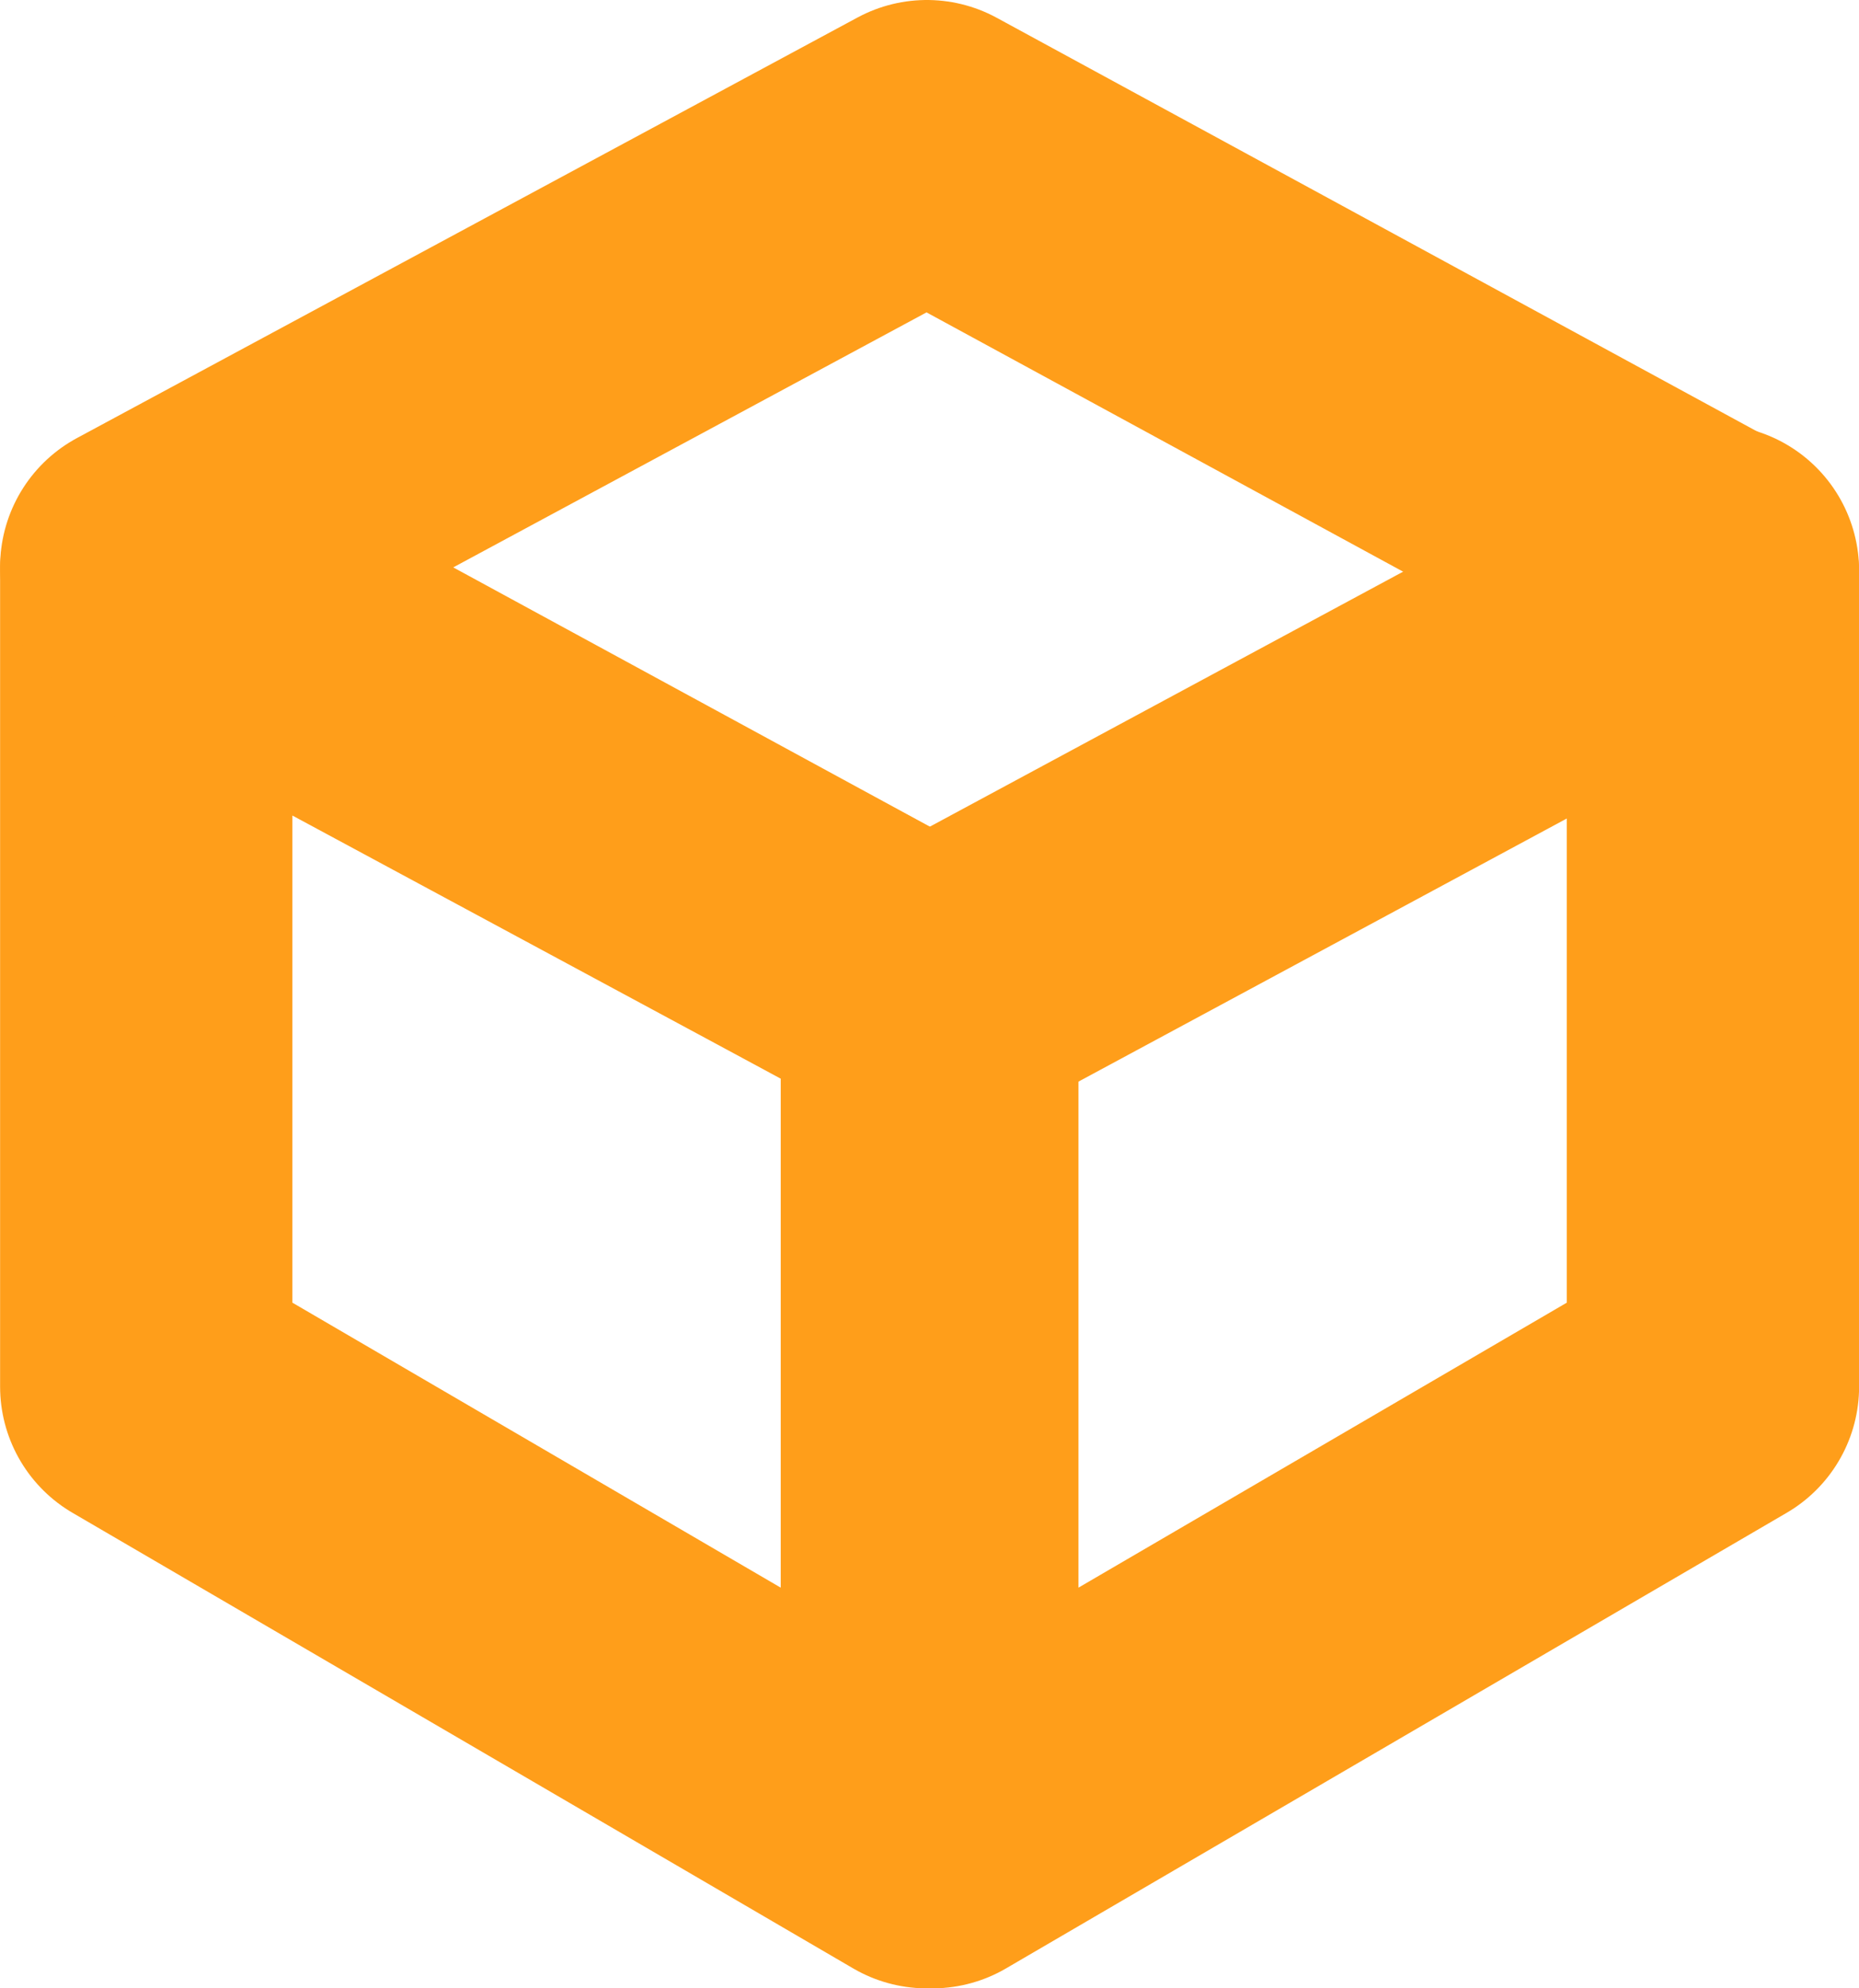
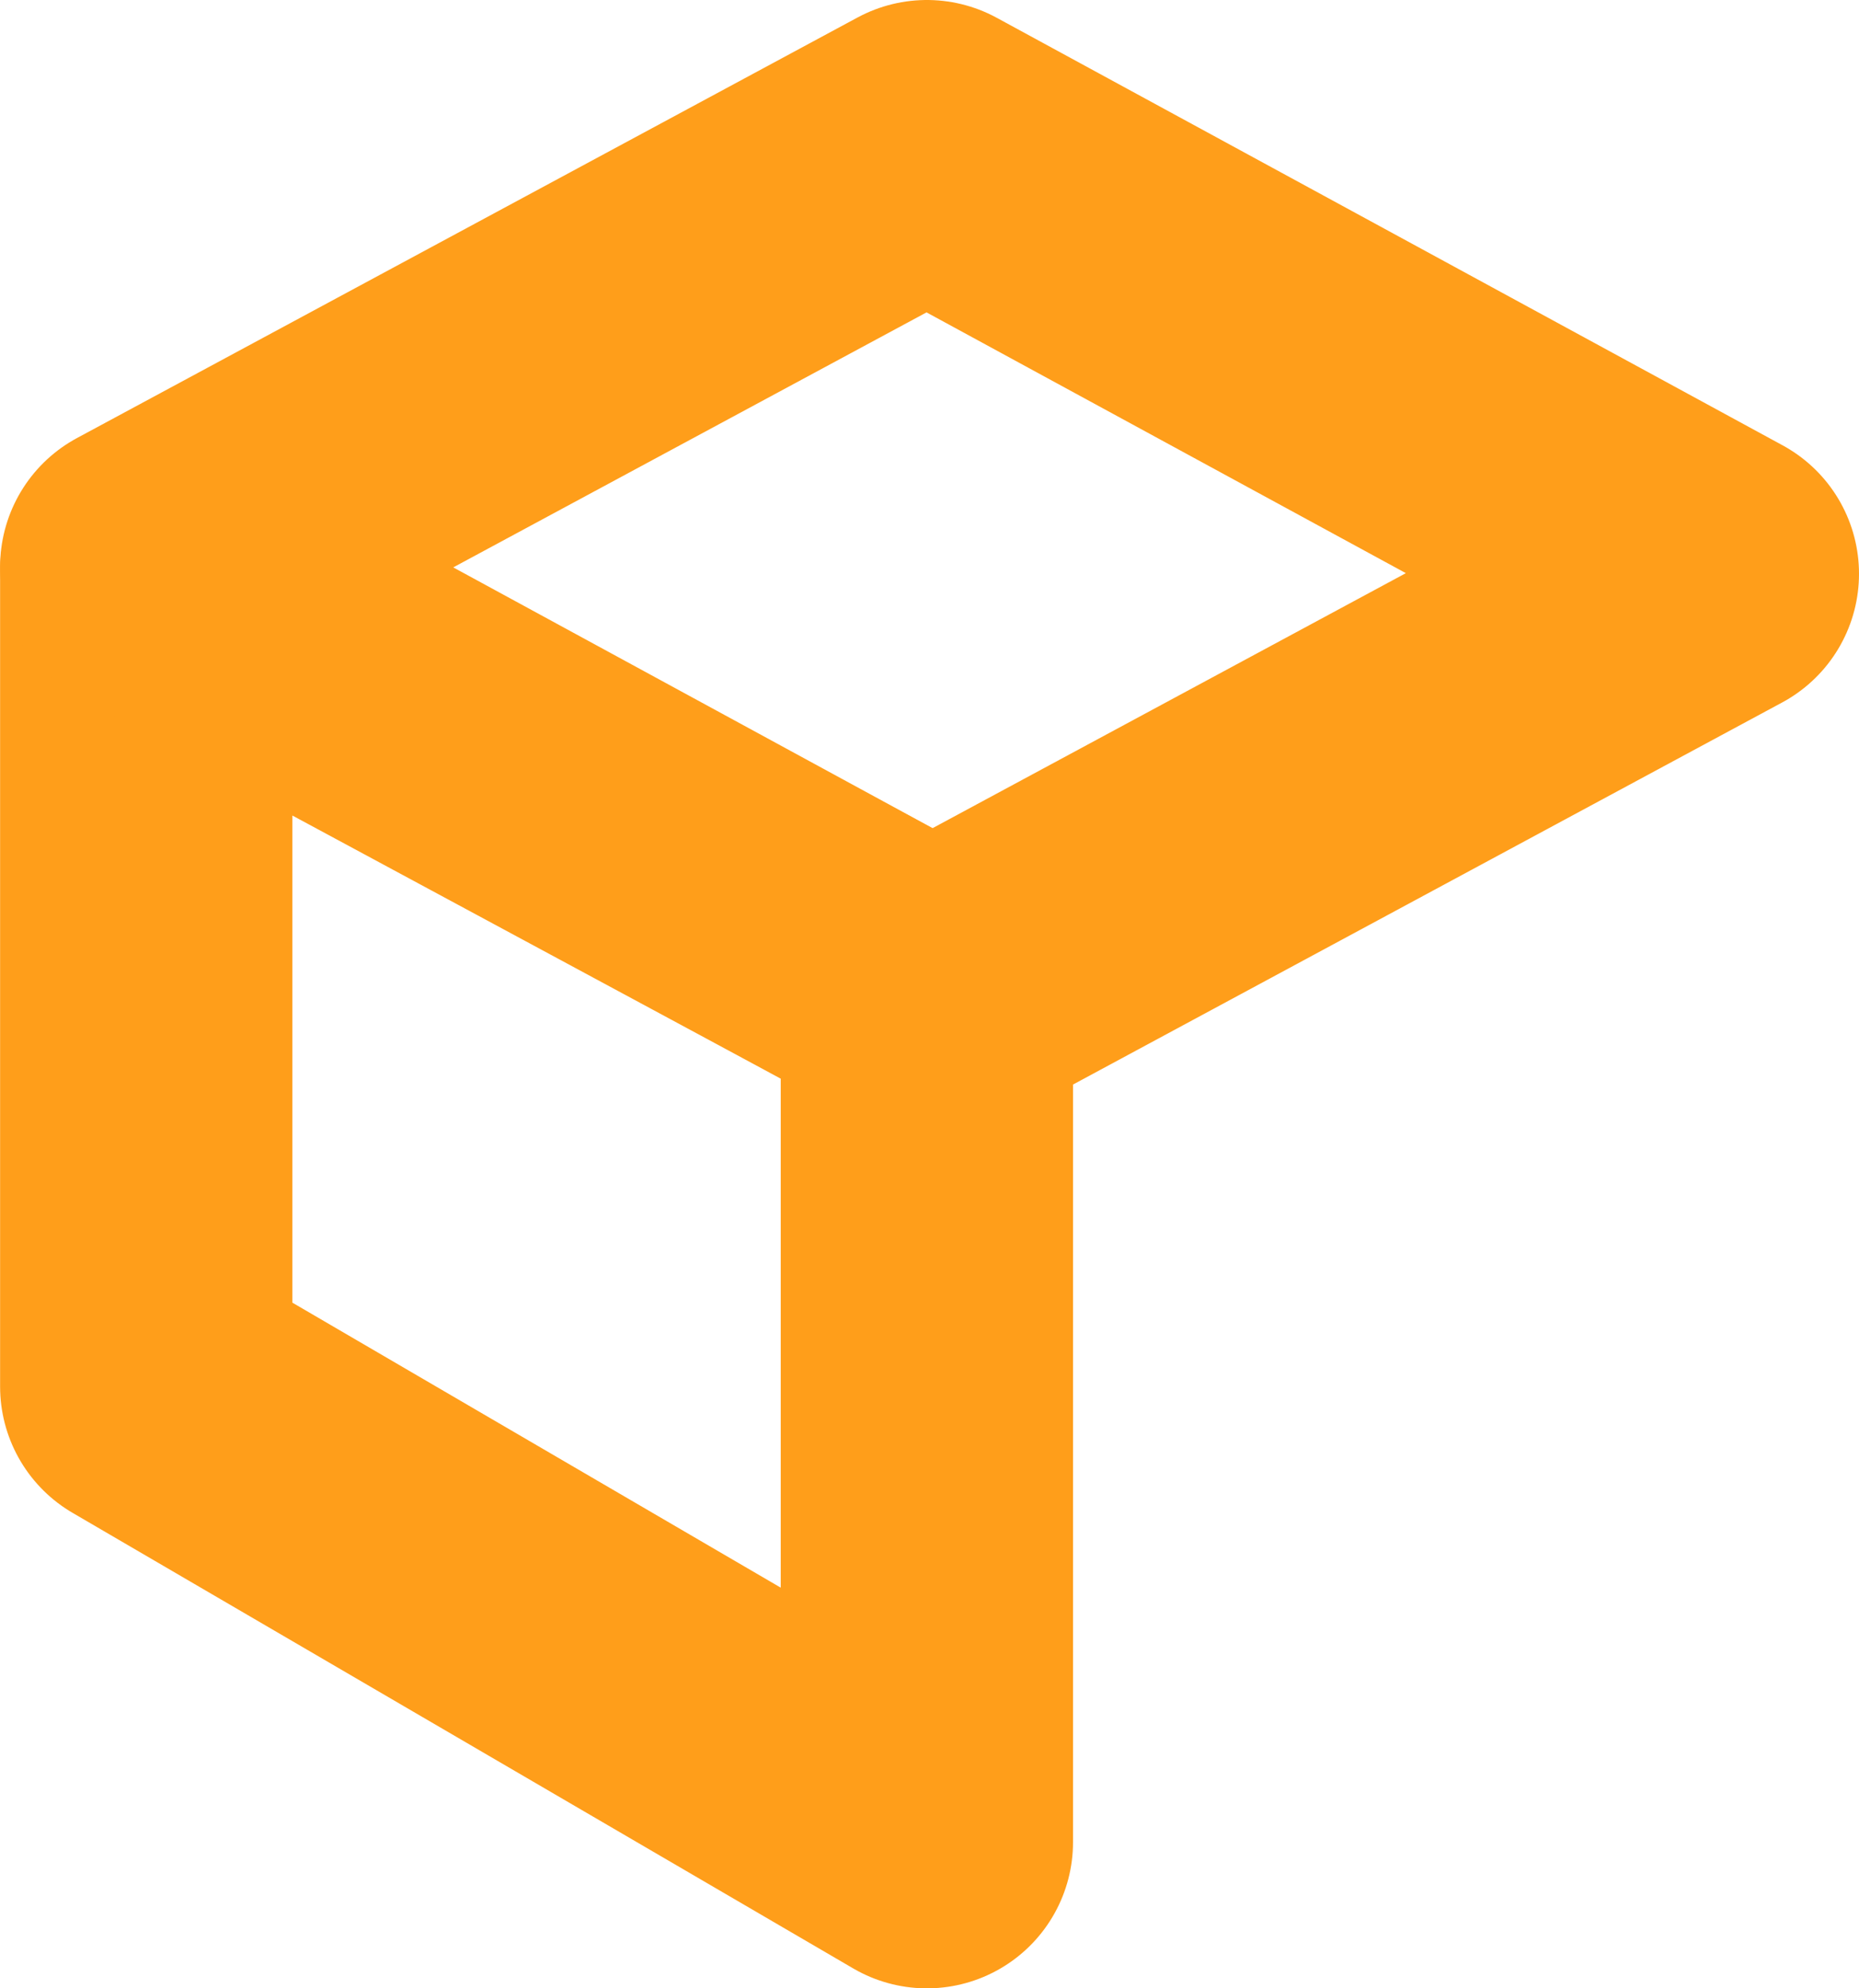
<svg xmlns="http://www.w3.org/2000/svg" width="19.08" height="20.404" viewBox="0 0 19.08 20.404">
  <g id="Group_3161" data-name="Group 3161" transform="translate(-154.82 -20.978)">
    <path id="Path_3260" data-name="Path 3260" d="M164.333,44.11l-8.012-4.675V31.063l8.012,4.316Z" transform="translate(0 -4.228)" fill="none" stroke="#ff9e1a" stroke-linecap="round" stroke-linejoin="round" stroke-width="3" />
-     <path id="Path_3261" data-name="Path 3261" d="M180.23,39.435l-8.012,4.675V35.379l8.012-4.316Z" transform="translate(-7.829 -4.228)" fill="none" stroke="#ff9e1a" stroke-linecap="round" stroke-linejoin="round" stroke-width="3" />
    <path id="Path_3262" data-name="Path 3262" d="M172.4,26.866l-8.012,4.316-8.067-4.388,8.012-4.316Z" transform="translate(0)" fill="none" stroke="#ff9e1a" stroke-linecap="round" stroke-linejoin="round" stroke-width="3" />
  </g>
</svg>